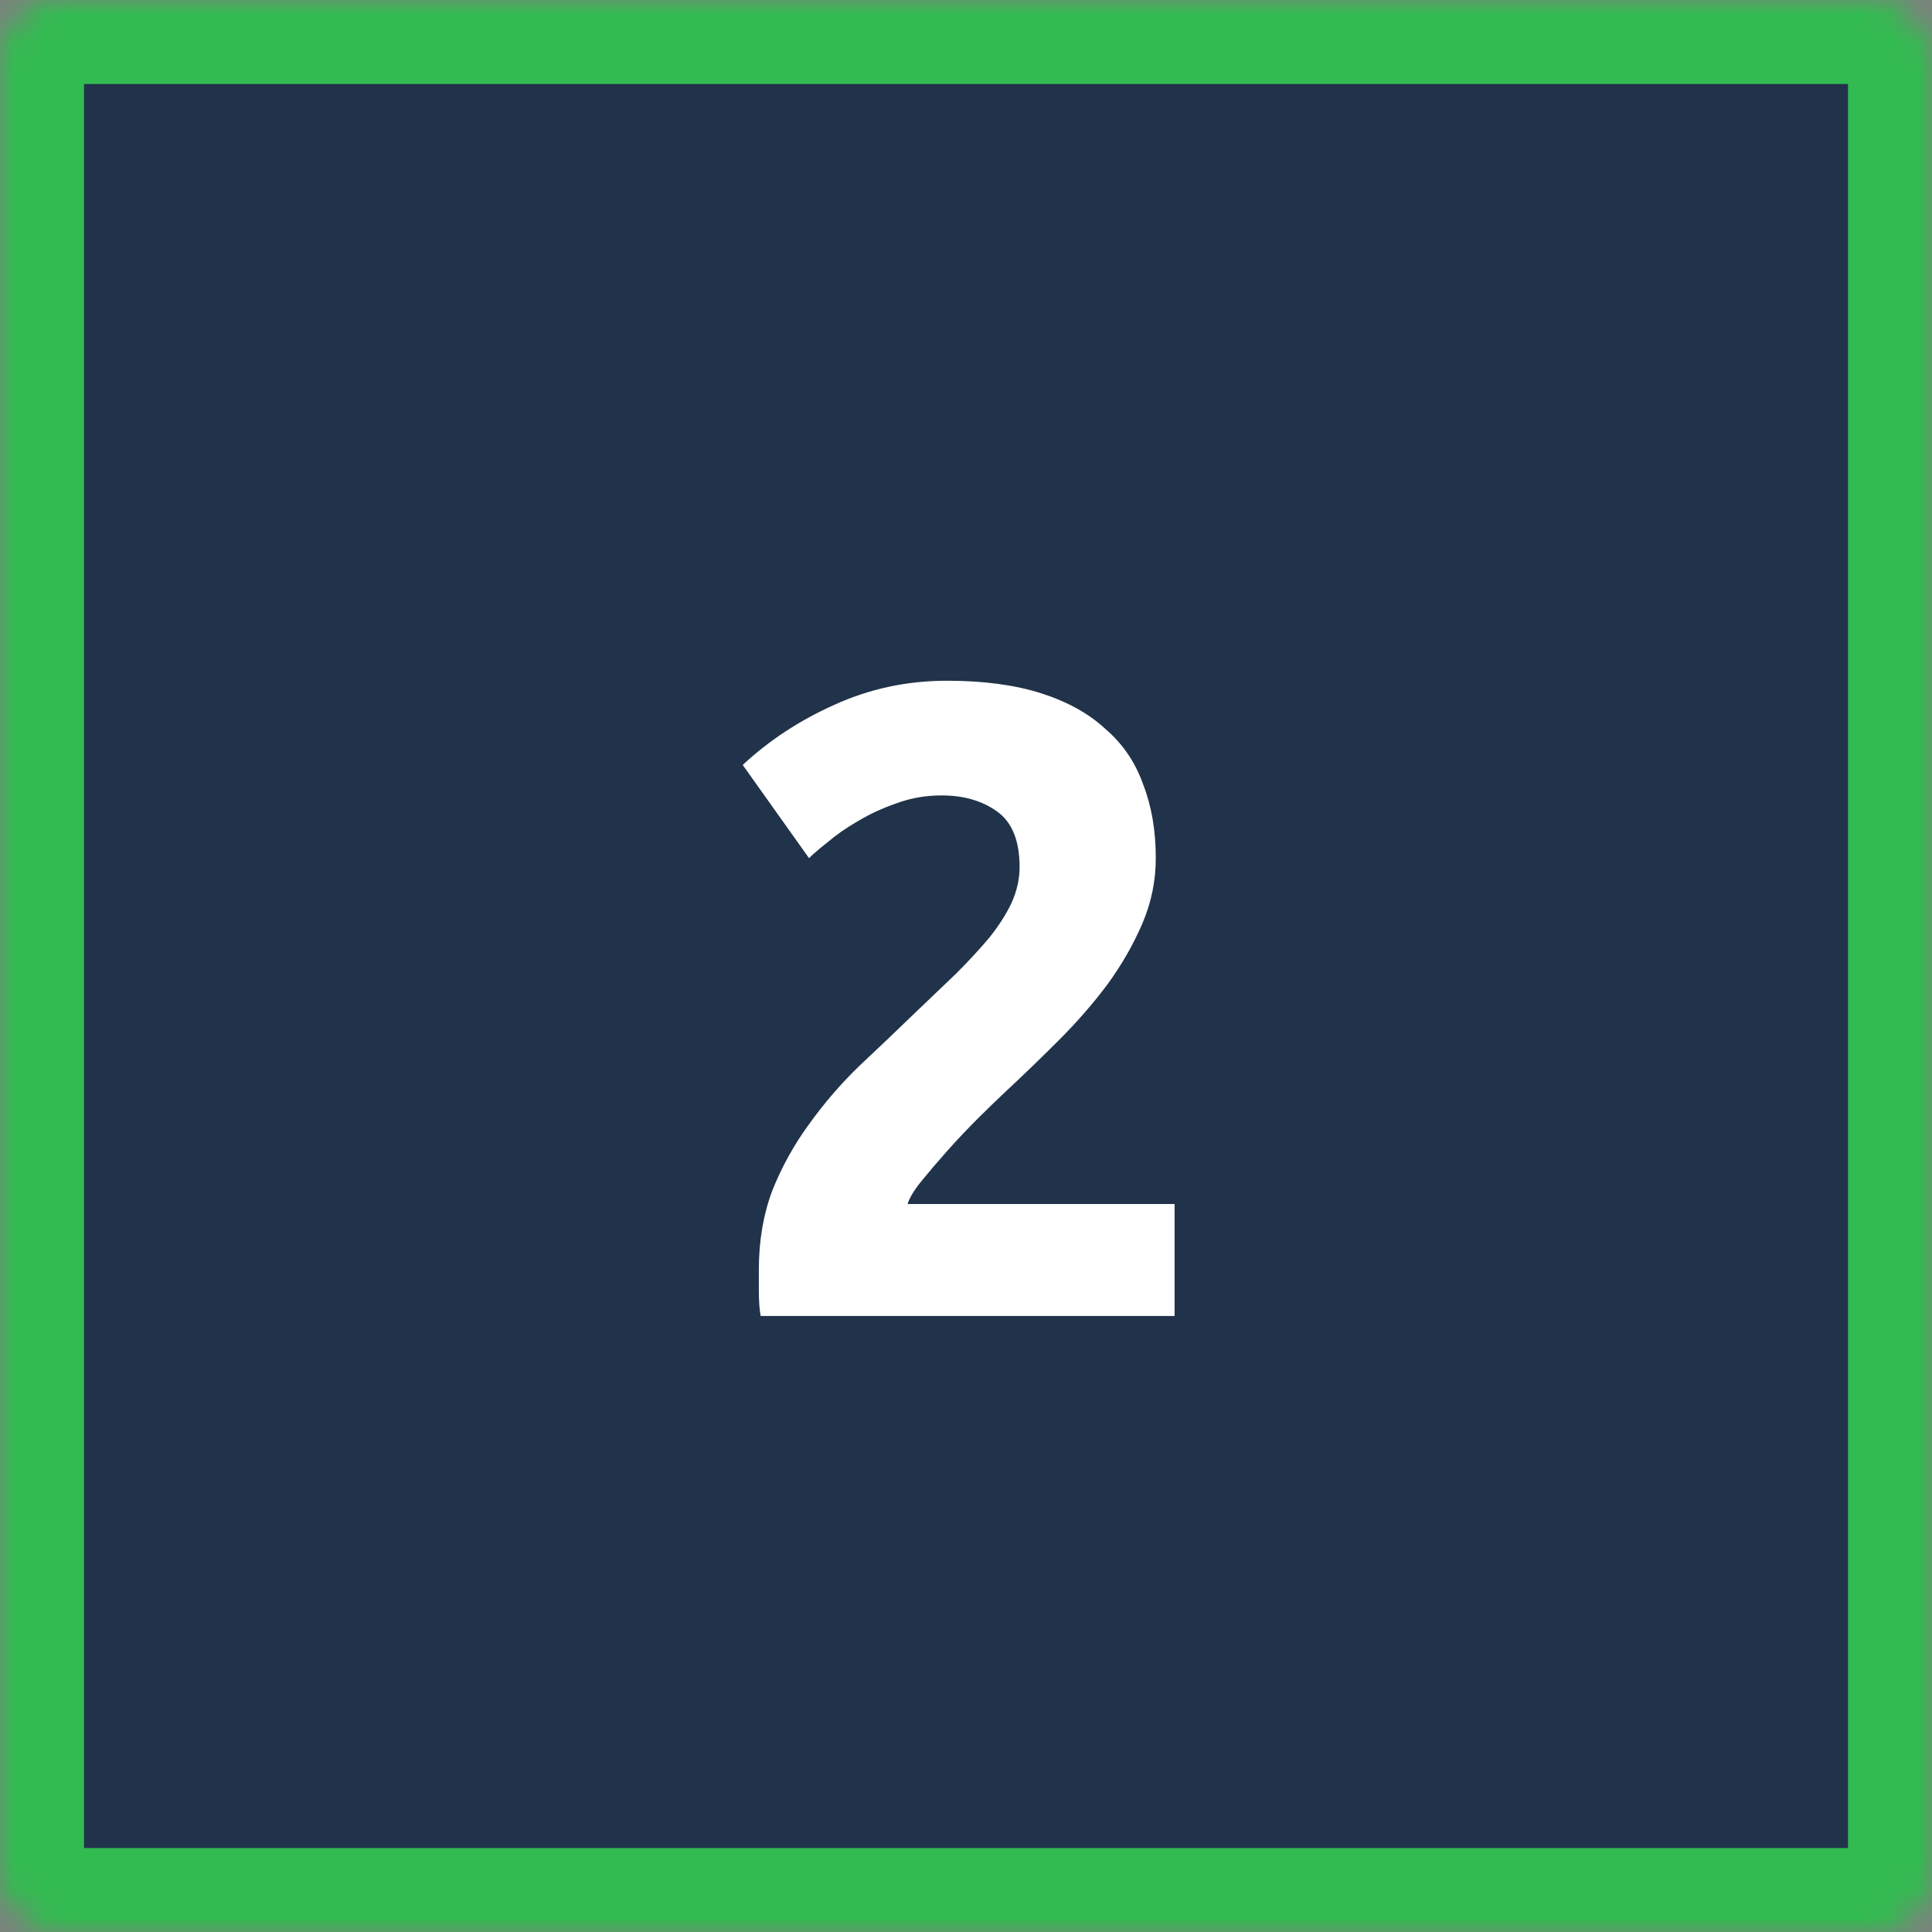
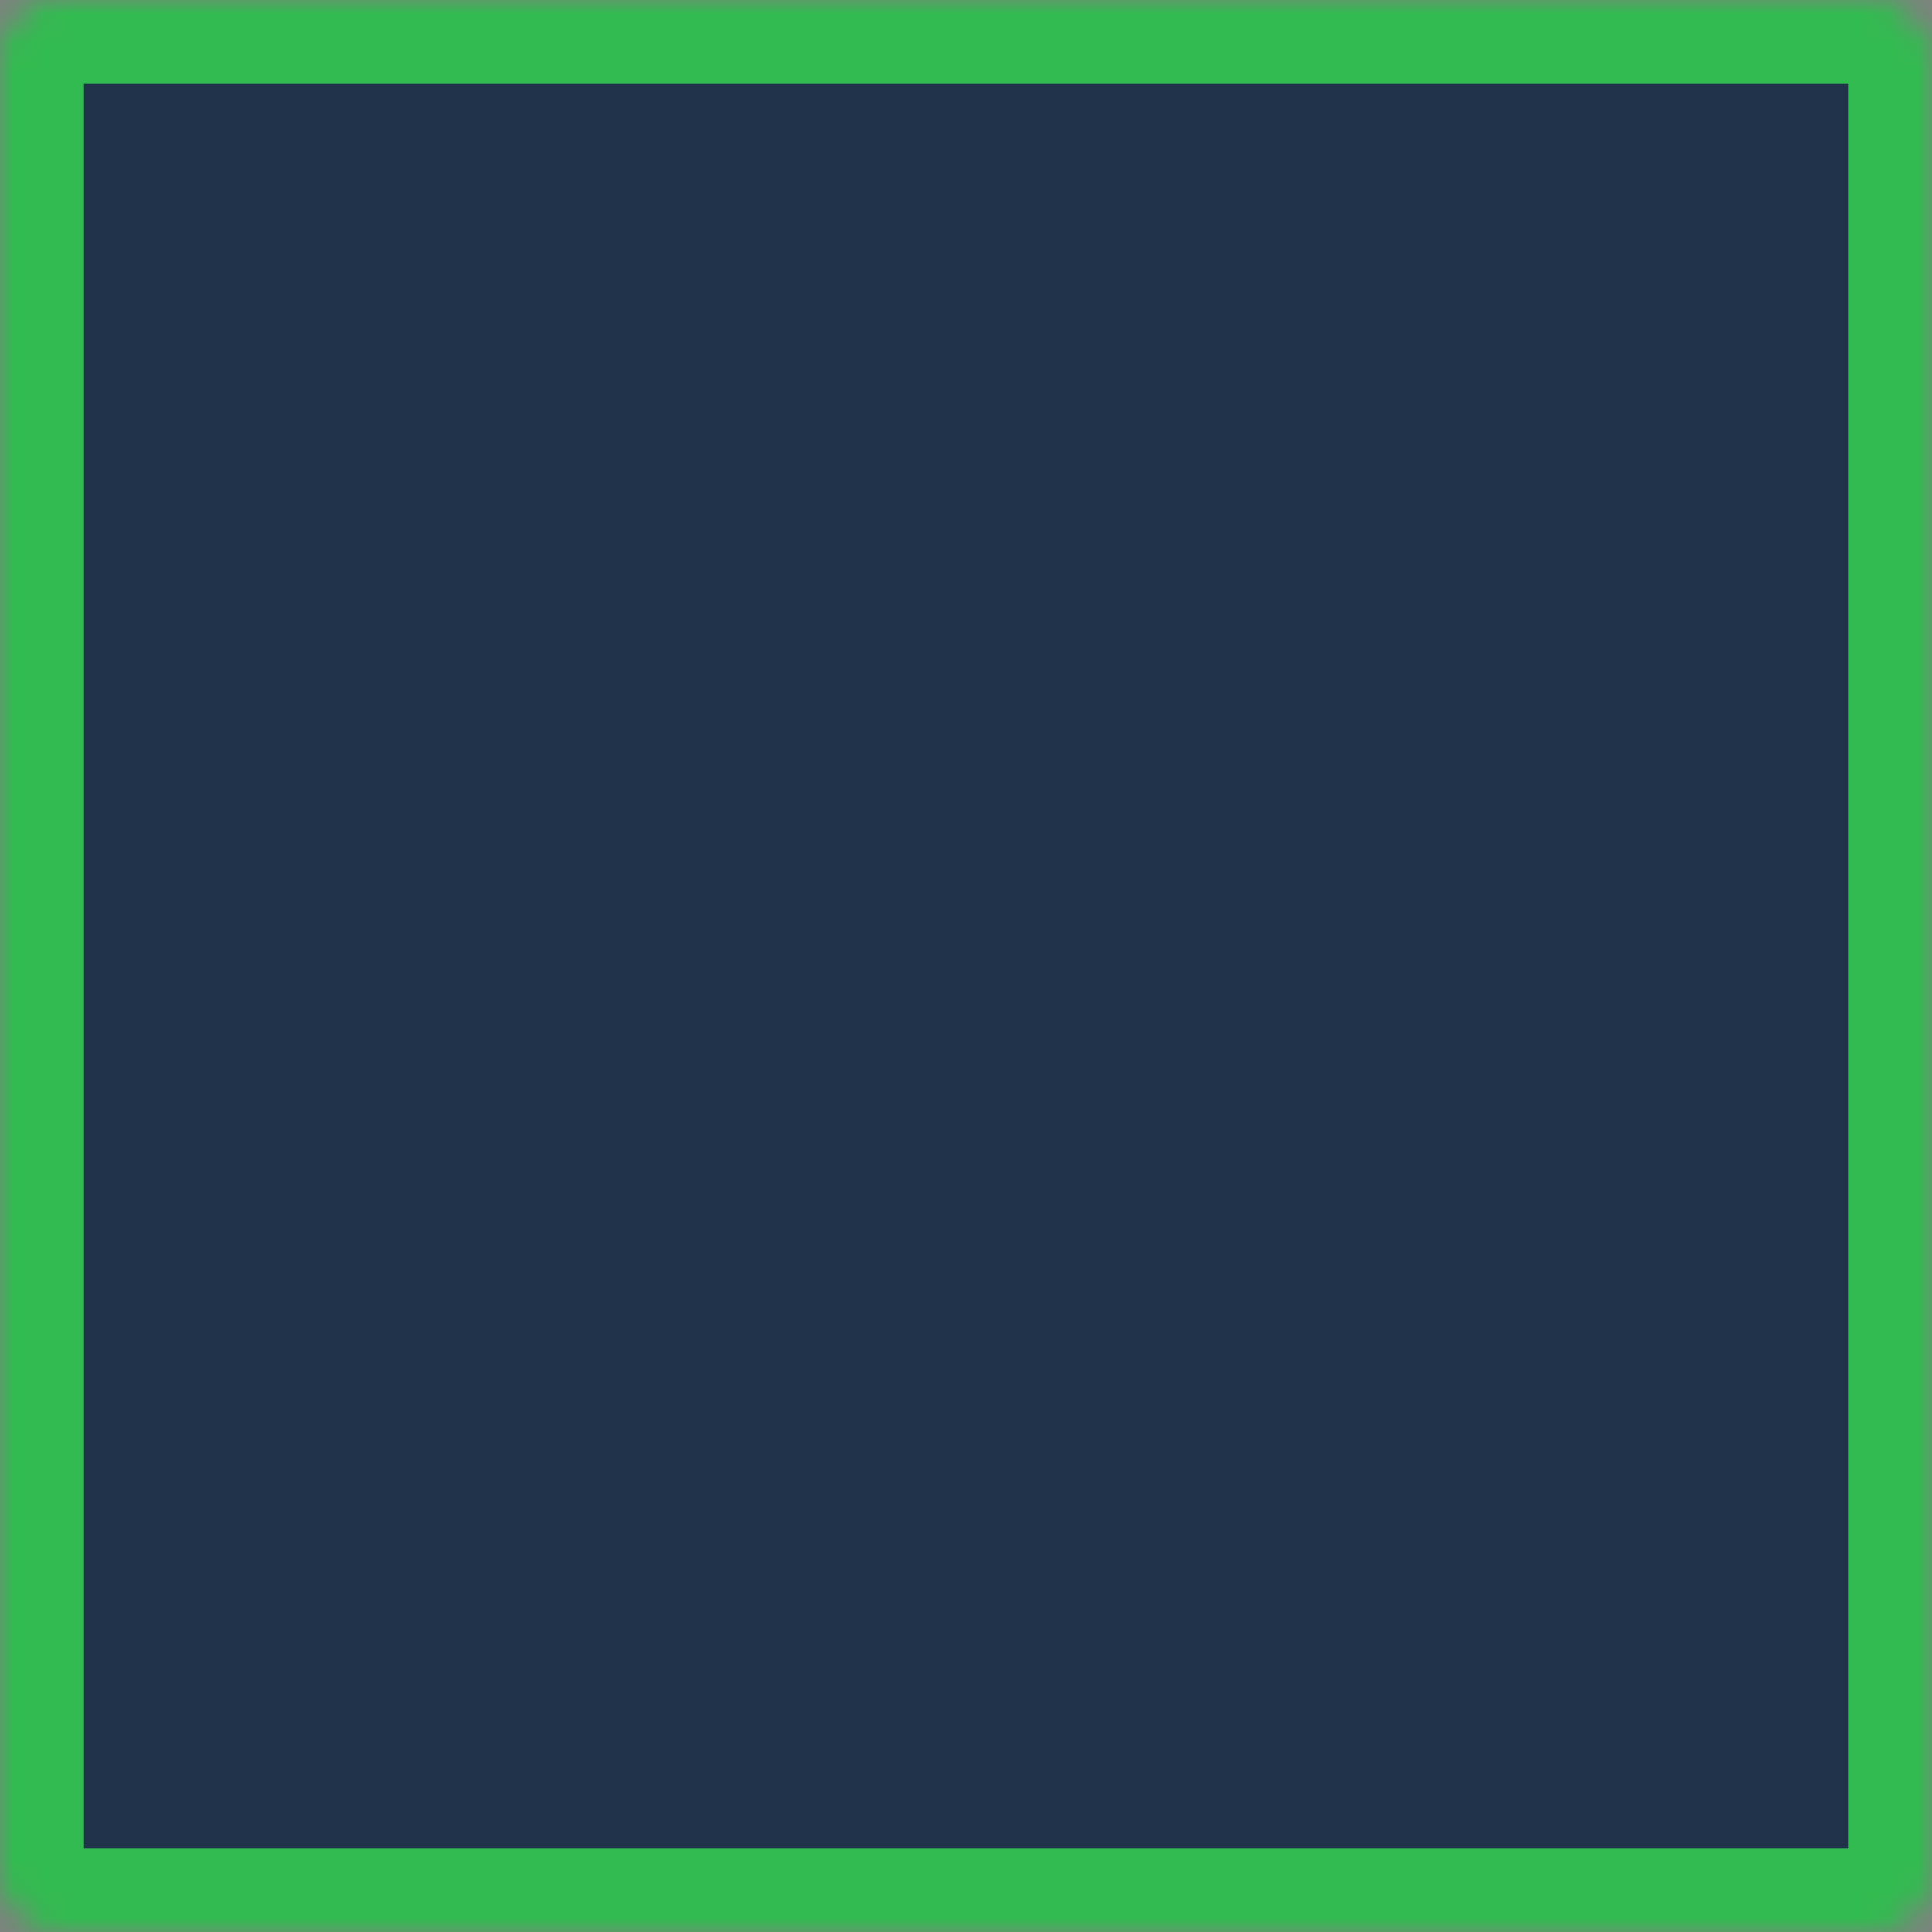
<svg xmlns="http://www.w3.org/2000/svg" width="69" height="69" viewBox="0 0 69 69" fill="none">
  <rect x="0" y="0" width="69" height="69" fill="#808080" stroke="none" />
  <mask id="path-1-inside-1_1109_1913" fill="white">
    <rect width="69" height="69" rx="2" />
  </mask>
  <rect width="69" height="69" rx="2" fill="#21334A" stroke="#32BB50" stroke-width="6" mask="url(#path-1-inside-1_1109_1913)" />
-   <path d="M41.278 30.648C41.278 31.459 41.118 32.237 40.798 32.984C40.478 33.731 40.062 34.456 39.55 35.16C39.038 35.843 38.462 36.504 37.822 37.144C37.182 37.784 36.553 38.392 35.934 38.968C35.614 39.267 35.262 39.608 34.878 39.992C34.516 40.355 34.164 40.728 33.822 41.112C33.481 41.496 33.172 41.859 32.894 42.2C32.638 42.52 32.478 42.787 32.414 43H41.95V47H27.166C27.124 46.765 27.102 46.467 27.102 46.104C27.102 45.741 27.102 45.485 27.102 45.336C27.102 44.312 27.262 43.373 27.582 42.52C27.924 41.667 28.361 40.877 28.894 40.152C29.428 39.405 30.025 38.712 30.686 38.072C31.369 37.432 32.041 36.792 32.702 36.152C33.214 35.661 33.694 35.203 34.142 34.776C34.59 34.328 34.985 33.901 35.326 33.496C35.668 33.069 35.934 32.653 36.126 32.248C36.318 31.821 36.414 31.395 36.414 30.968C36.414 30.029 36.148 29.368 35.614 28.984C35.081 28.6 34.42 28.408 33.63 28.408C33.054 28.408 32.51 28.504 31.998 28.696C31.508 28.867 31.049 29.08 30.622 29.336C30.217 29.571 29.865 29.816 29.566 30.072C29.268 30.307 29.044 30.499 28.894 30.648L26.526 27.32C27.465 26.445 28.553 25.731 29.79 25.176C31.049 24.6 32.393 24.312 33.822 24.312C35.124 24.312 36.244 24.461 37.182 24.76C38.121 25.059 38.889 25.485 39.486 26.04C40.105 26.573 40.553 27.235 40.83 28.024C41.129 28.792 41.278 29.667 41.278 30.648Z" fill="white" />
</svg>